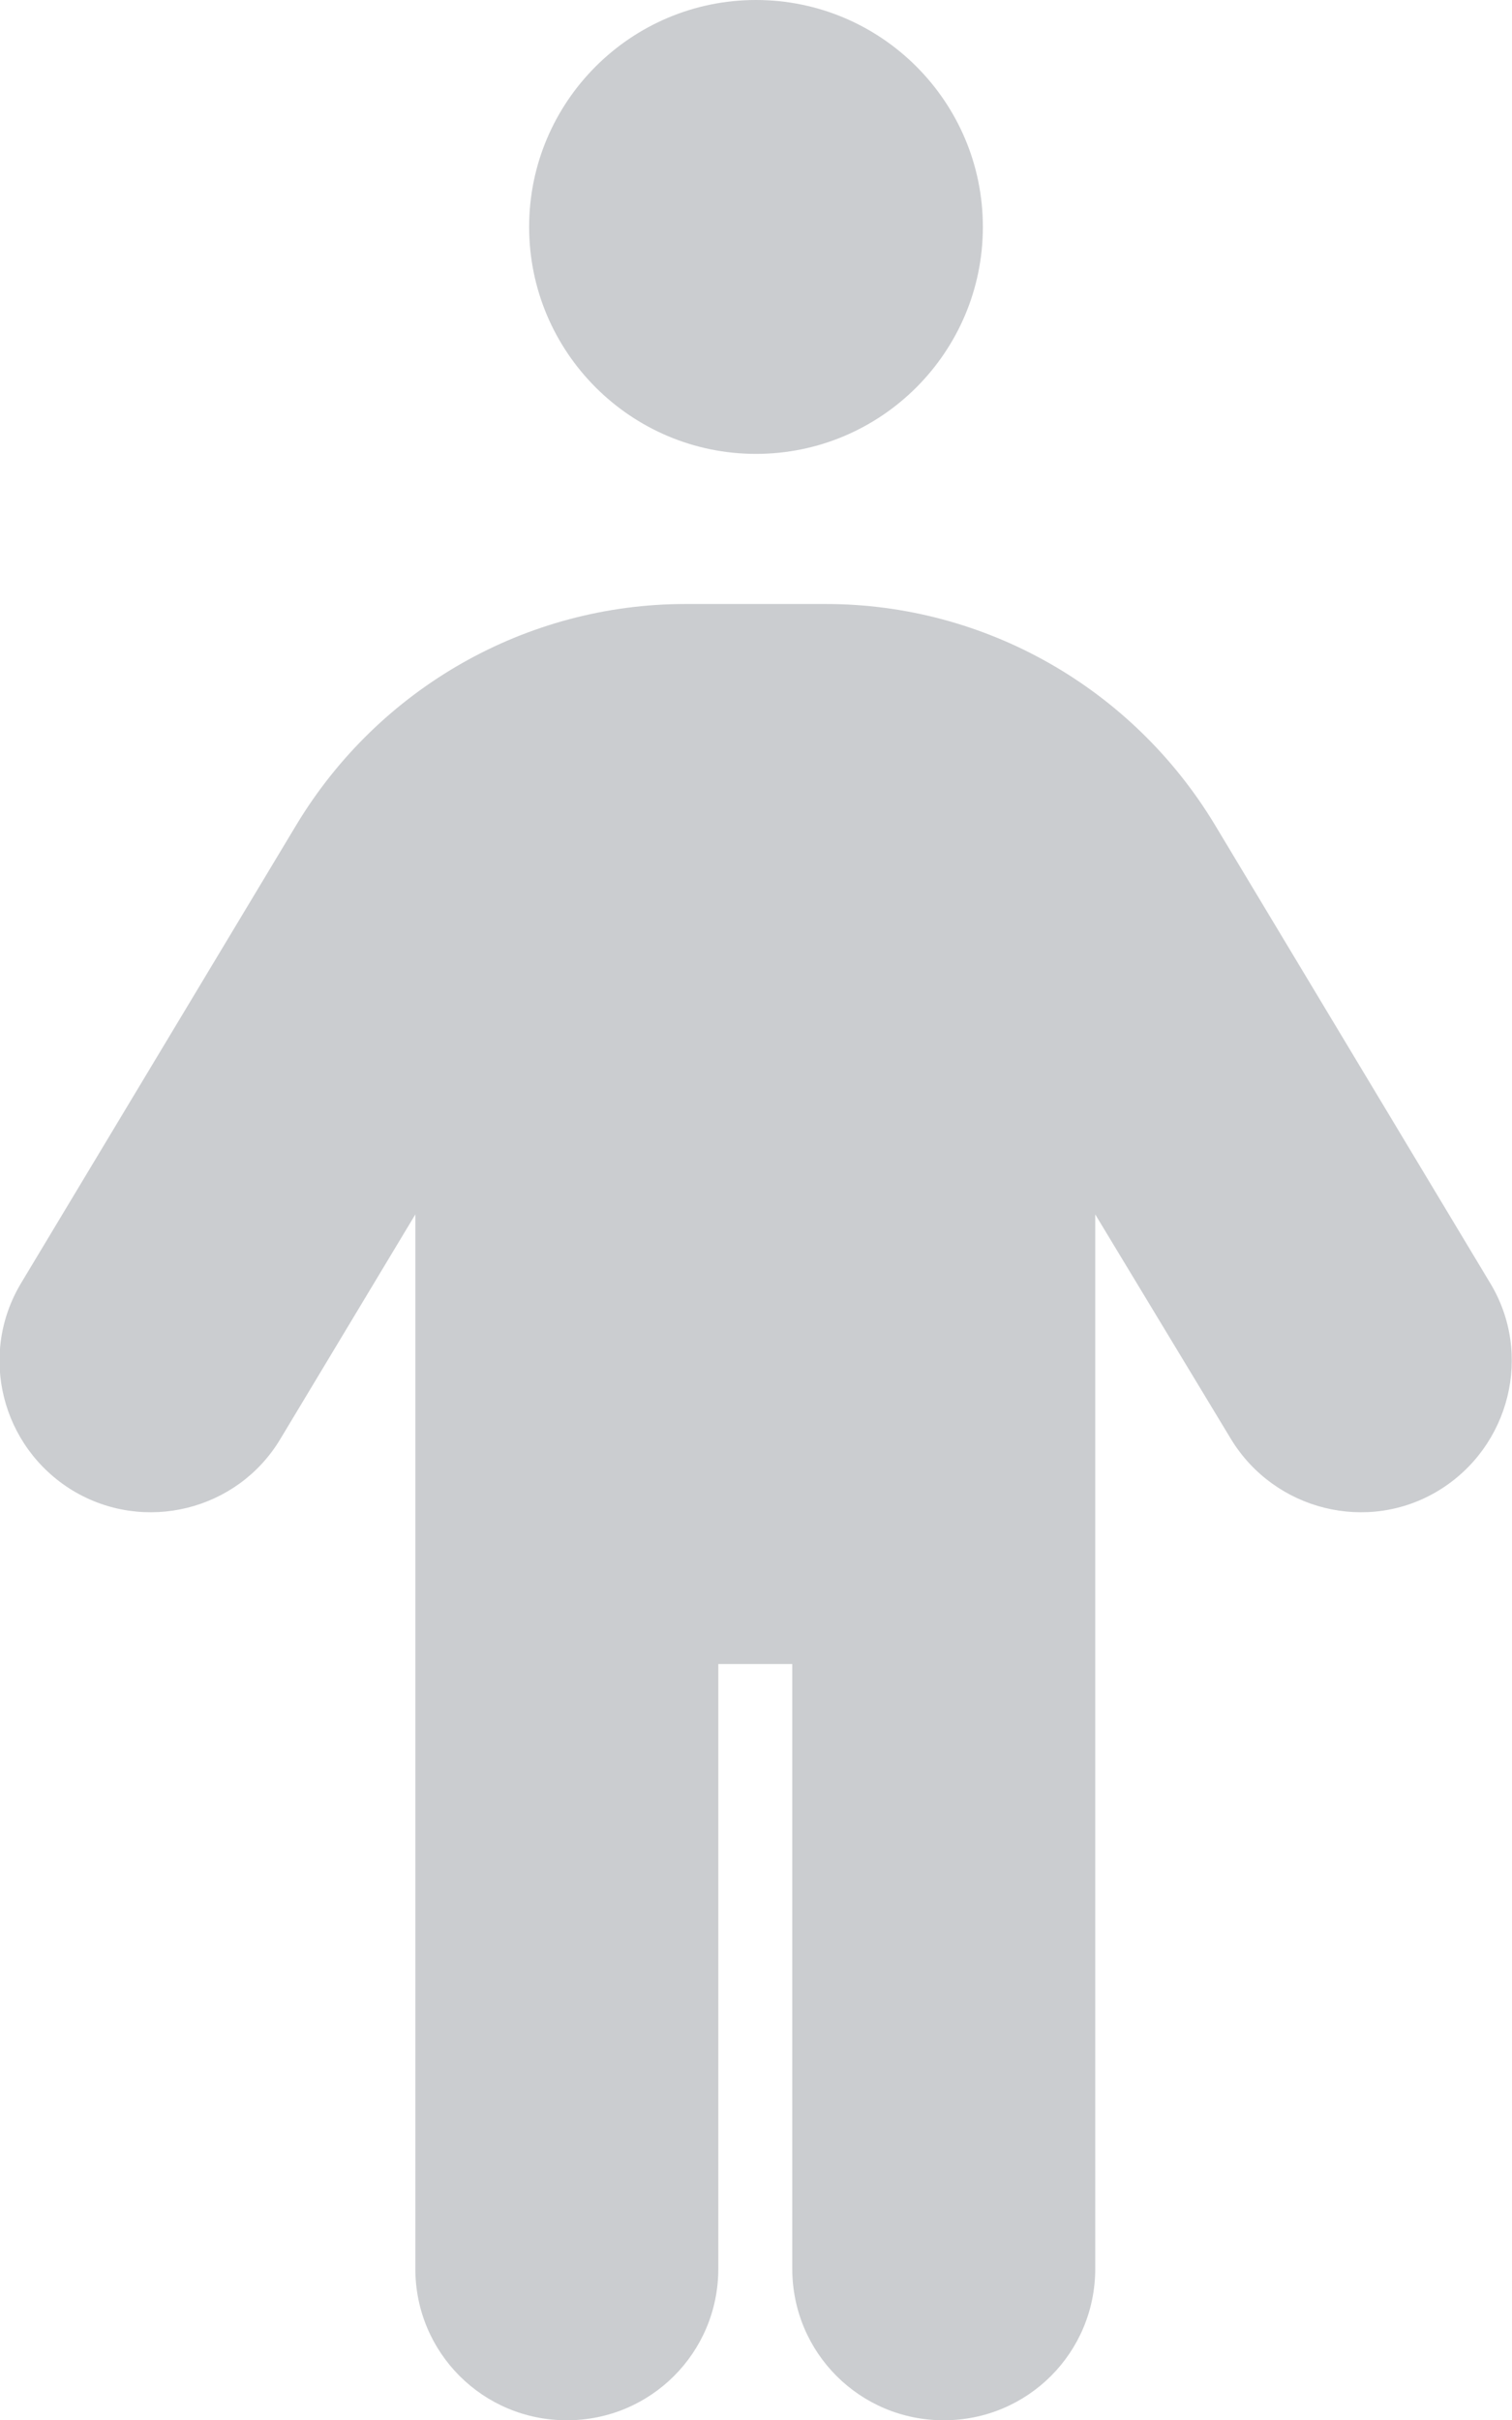
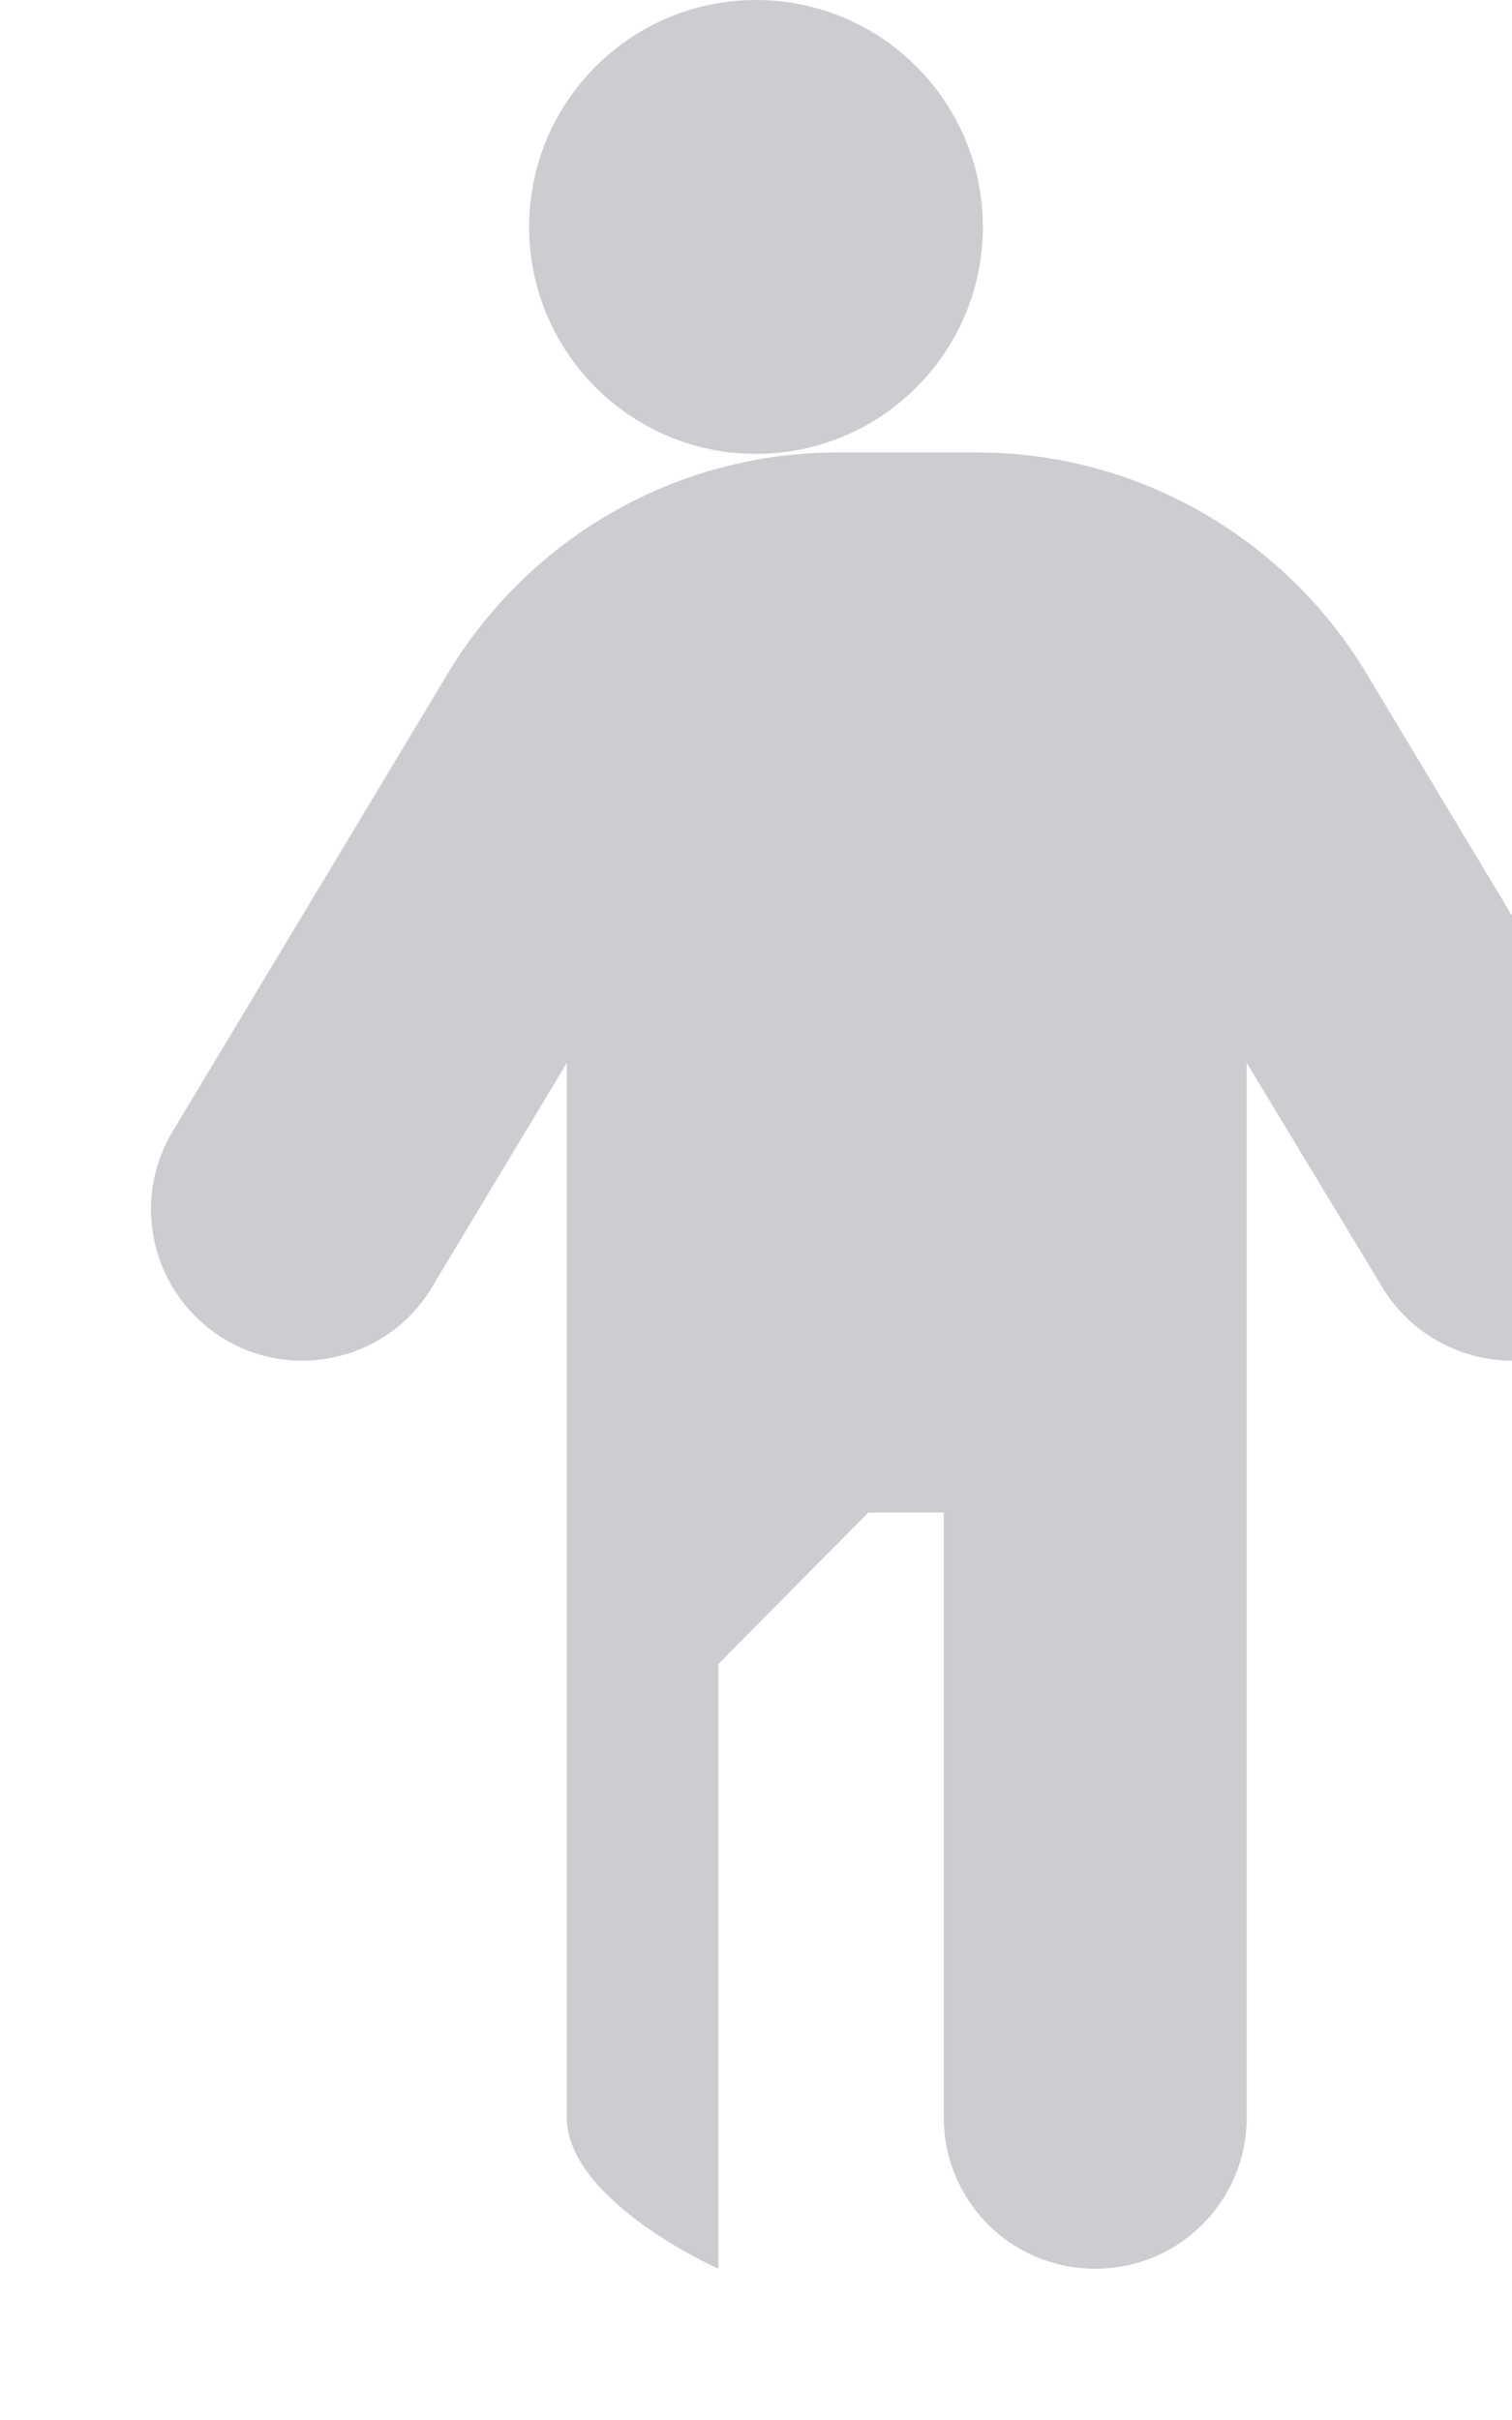
<svg xmlns="http://www.w3.org/2000/svg" version="1.1" viewBox="0 0 212.6 340.2">
  <g>
    <g id="Calque_1">
-       <path d="M74.4,31.9c0-17.6,14.3-31.9,31.9-31.9s31.9,14.3,31.9,31.9-14.3,31.9-31.9,31.9-31.9-14.3-31.9-31.9ZM101,233.9v85c0,11.8-9.5,21.3-21.3,21.3s-21.3-9.5-21.3-21.3v-148.2l-19,31.6c-6,10-19.1,13.3-29.2,7.2-10-6.1-13.3-19.1-7.2-29.2l38.7-64.4c11.6-19.2,32.3-31,54.7-31h19.7c22.4,0,43.1,11.8,54.7,31l38.7,64.4c6.1,10,2.8,23.1-7.2,29.2s-23.1,2.8-29.2-7.2l-19.1-31.6v148.2c0,11.8-9.5,21.3-21.3,21.3s-21.3-9.5-21.3-21.3v-85h-10.6,0Z" fill="#cbcdd0" />
+       <path d="M74.4,31.9c0-17.6,14.3-31.9,31.9-31.9s31.9,14.3,31.9,31.9-14.3,31.9-31.9,31.9-31.9-14.3-31.9-31.9ZM101,233.9v85s-21.3-9.5-21.3-21.3v-148.2l-19,31.6c-6,10-19.1,13.3-29.2,7.2-10-6.1-13.3-19.1-7.2-29.2l38.7-64.4c11.6-19.2,32.3-31,54.7-31h19.7c22.4,0,43.1,11.8,54.7,31l38.7,64.4c6.1,10,2.8,23.1-7.2,29.2s-23.1,2.8-29.2-7.2l-19.1-31.6v148.2c0,11.8-9.5,21.3-21.3,21.3s-21.3-9.5-21.3-21.3v-85h-10.6,0Z" fill="#cbcdd0" />
    </g>
  </g>
</svg>